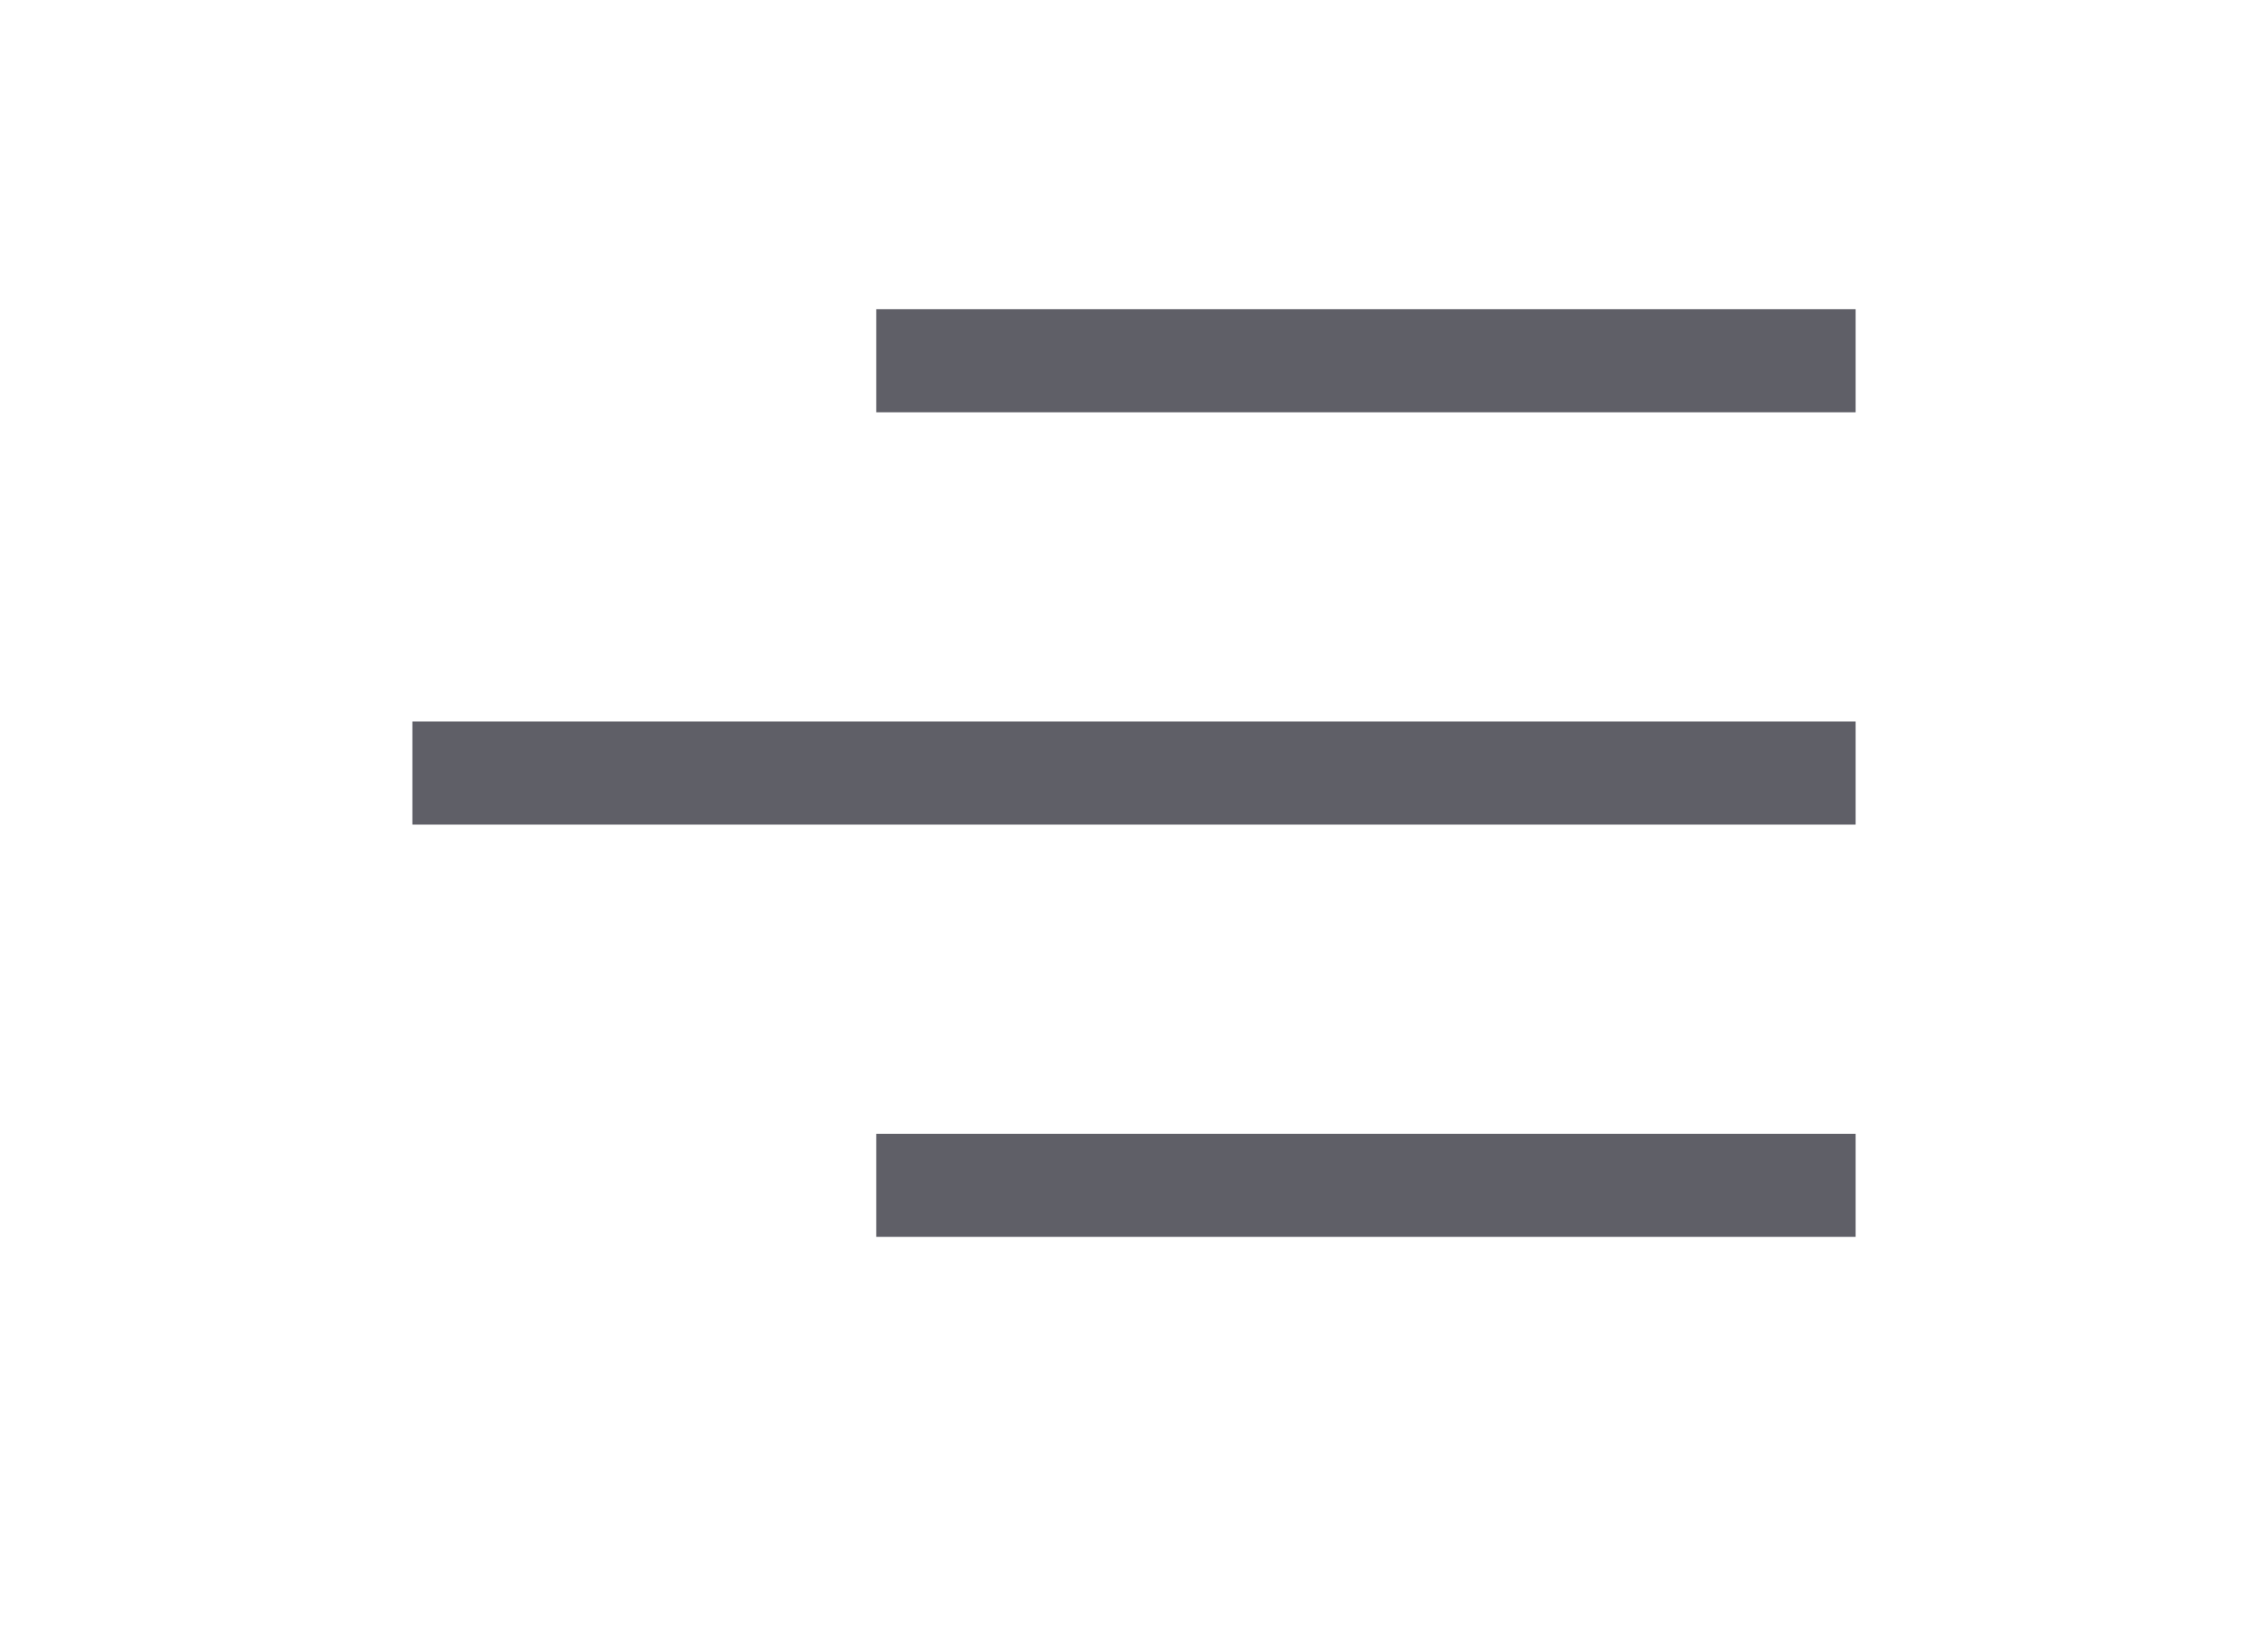
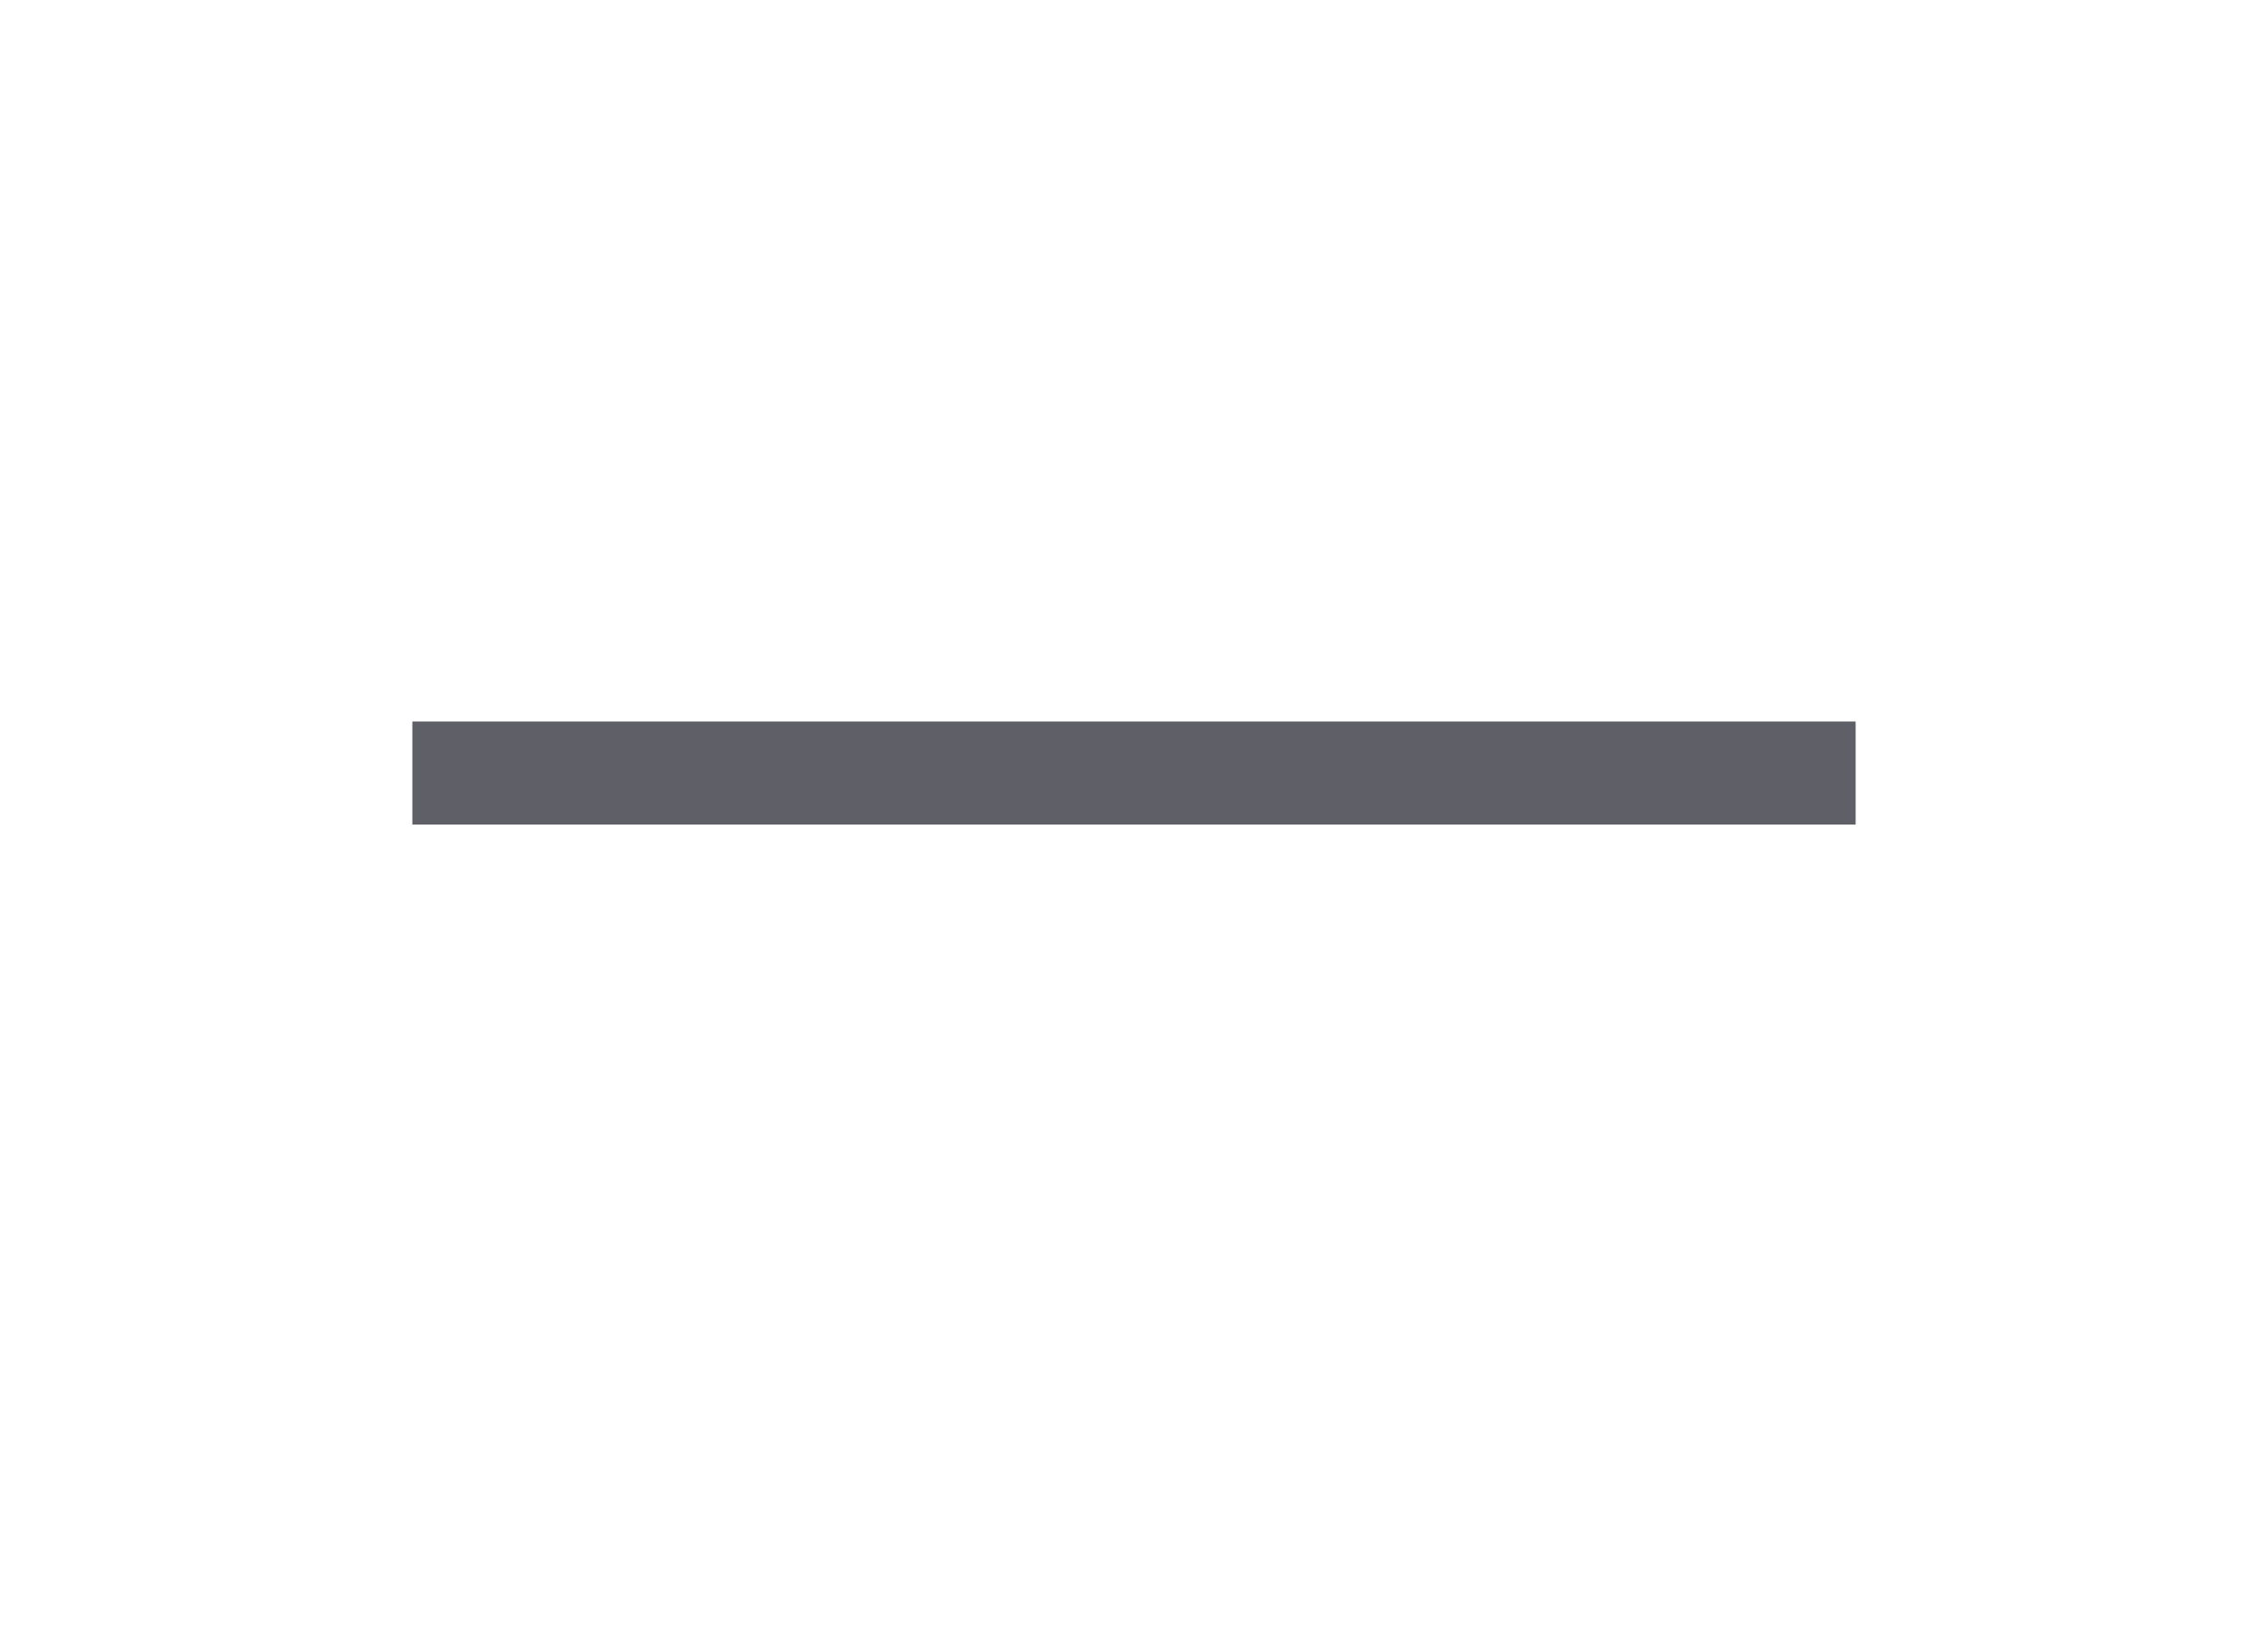
<svg xmlns="http://www.w3.org/2000/svg" width="44" height="32" viewBox="0 0 44 32" fill="none">
-   <line x1="17" y1="7" x2="36" y2="7" stroke="#5F5F67" stroke-width="2" />
  <line x1="8" y1="15" x2="36" y2="15" stroke="#5F5F67" stroke-width="2" />
-   <line x1="17" y1="23" x2="36" y2="23" stroke="#5F5F67" stroke-width="2" />
</svg>